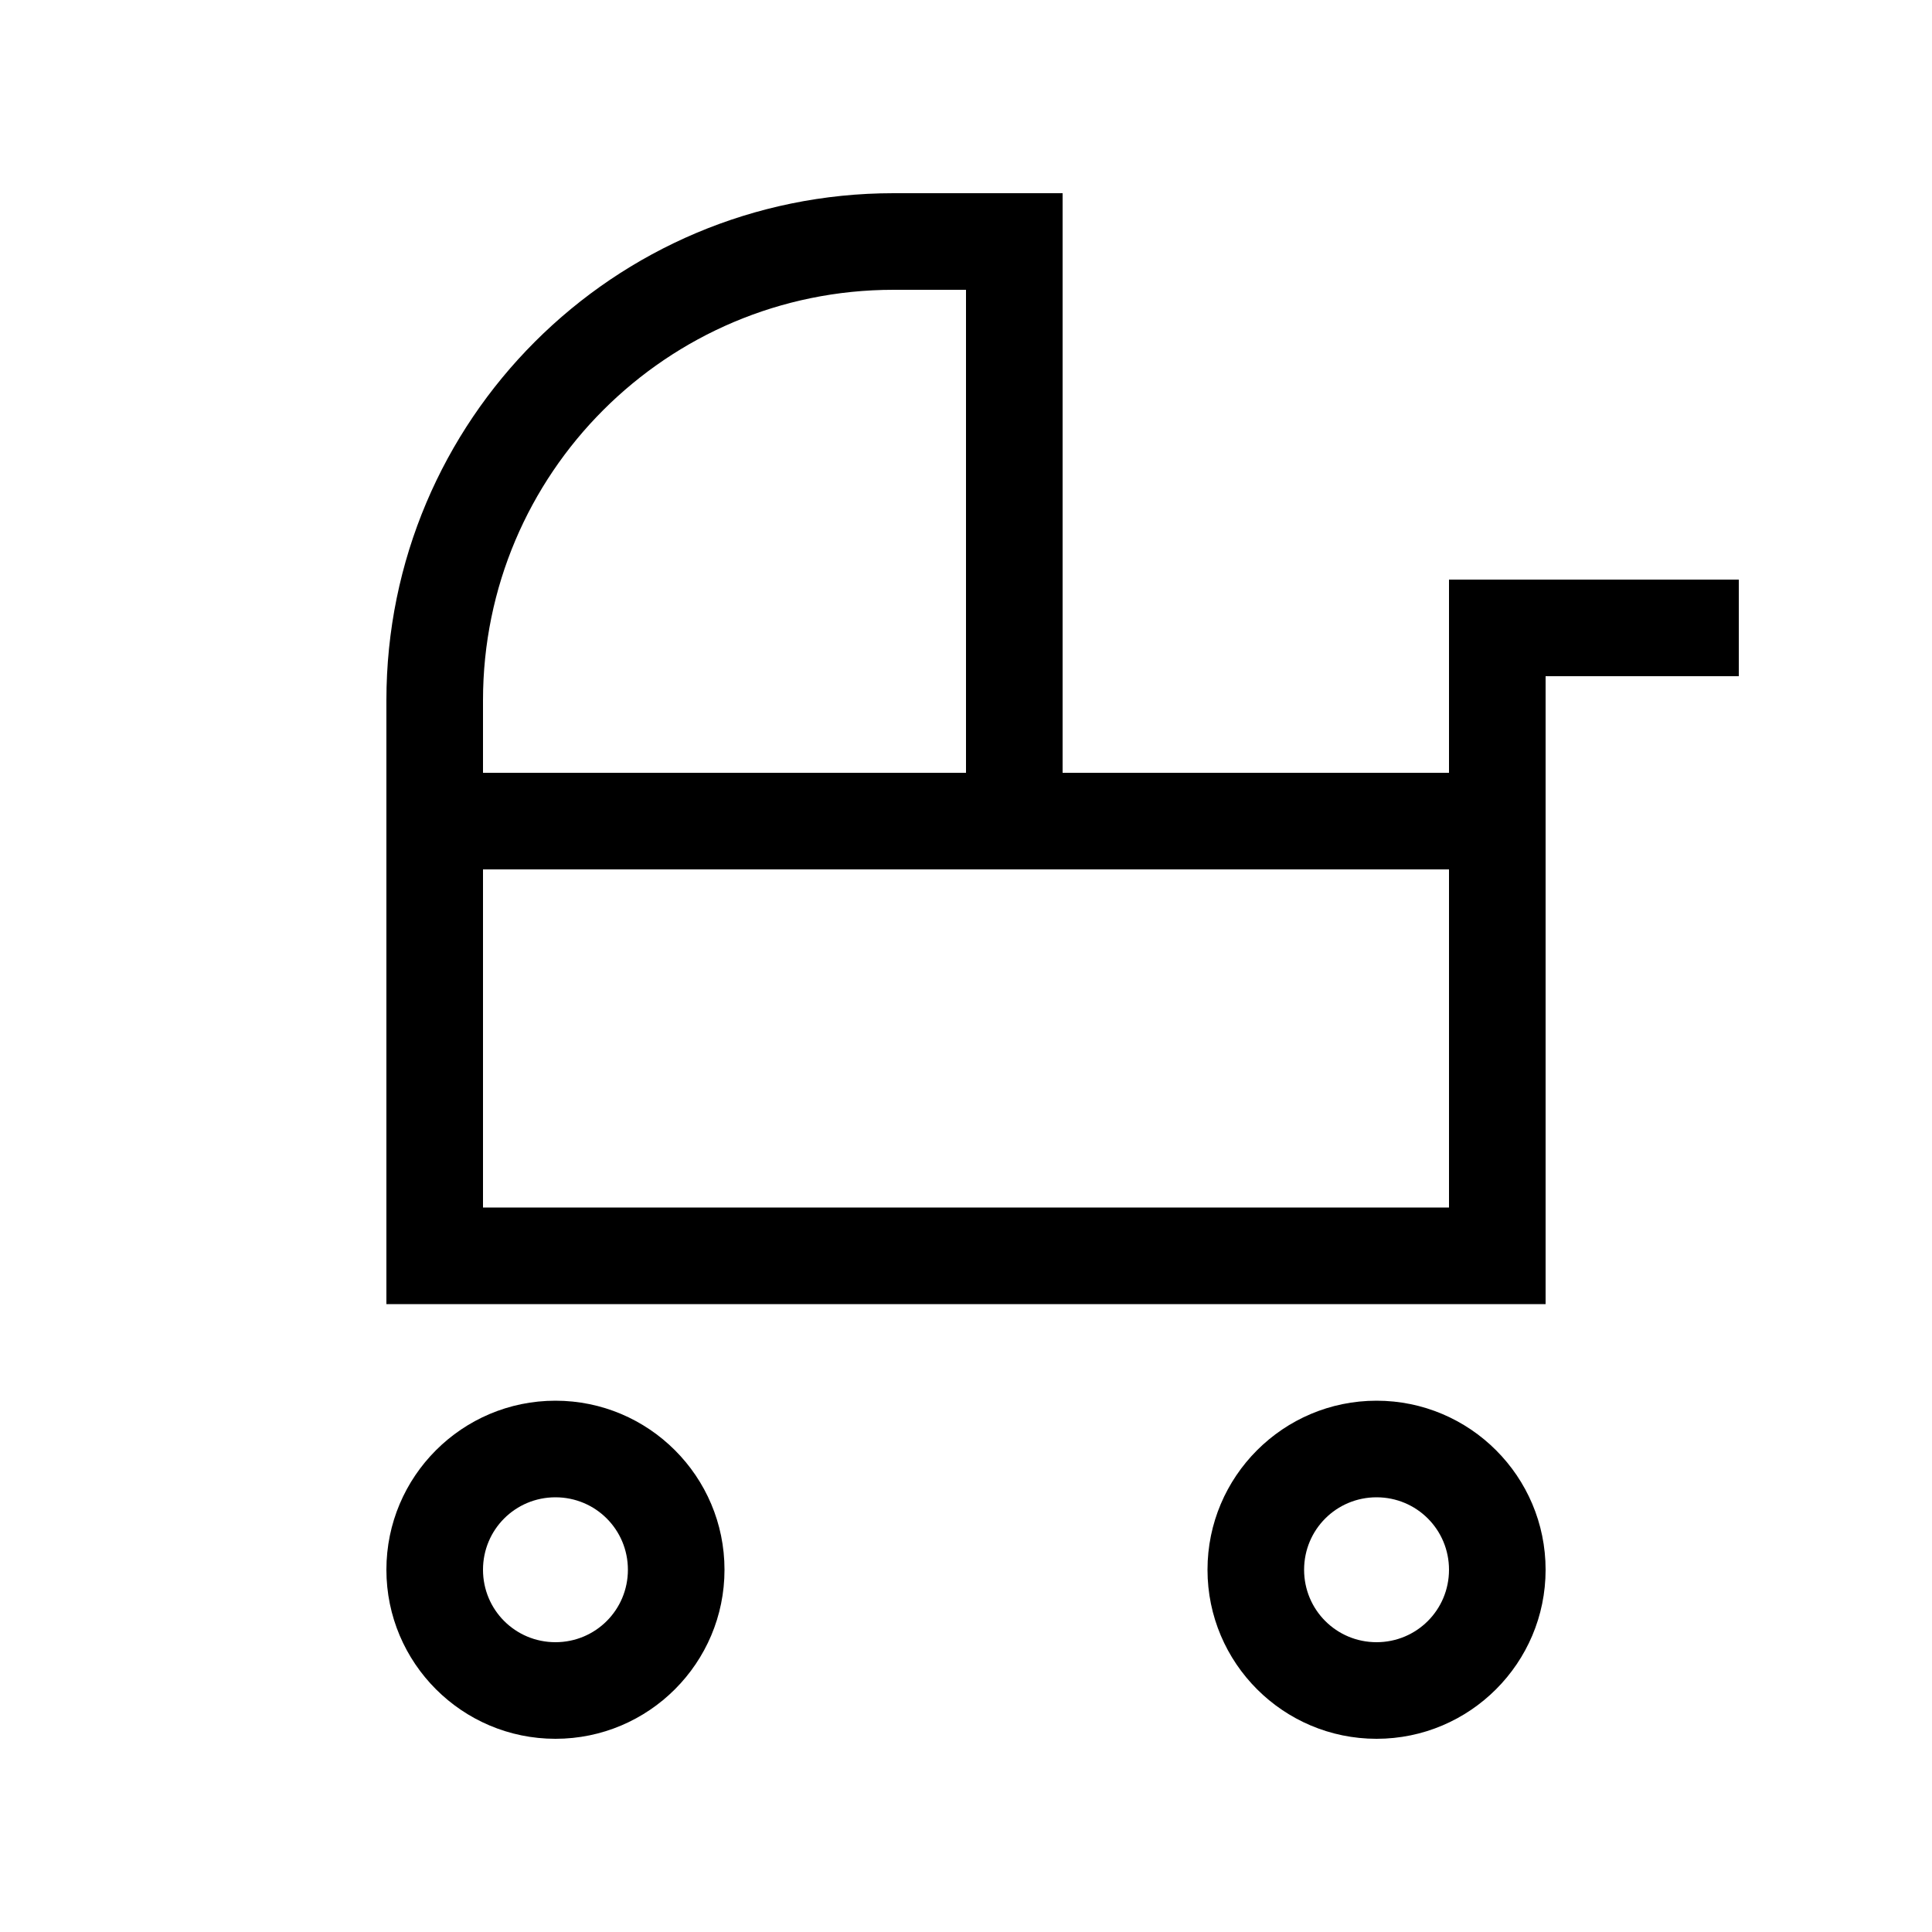
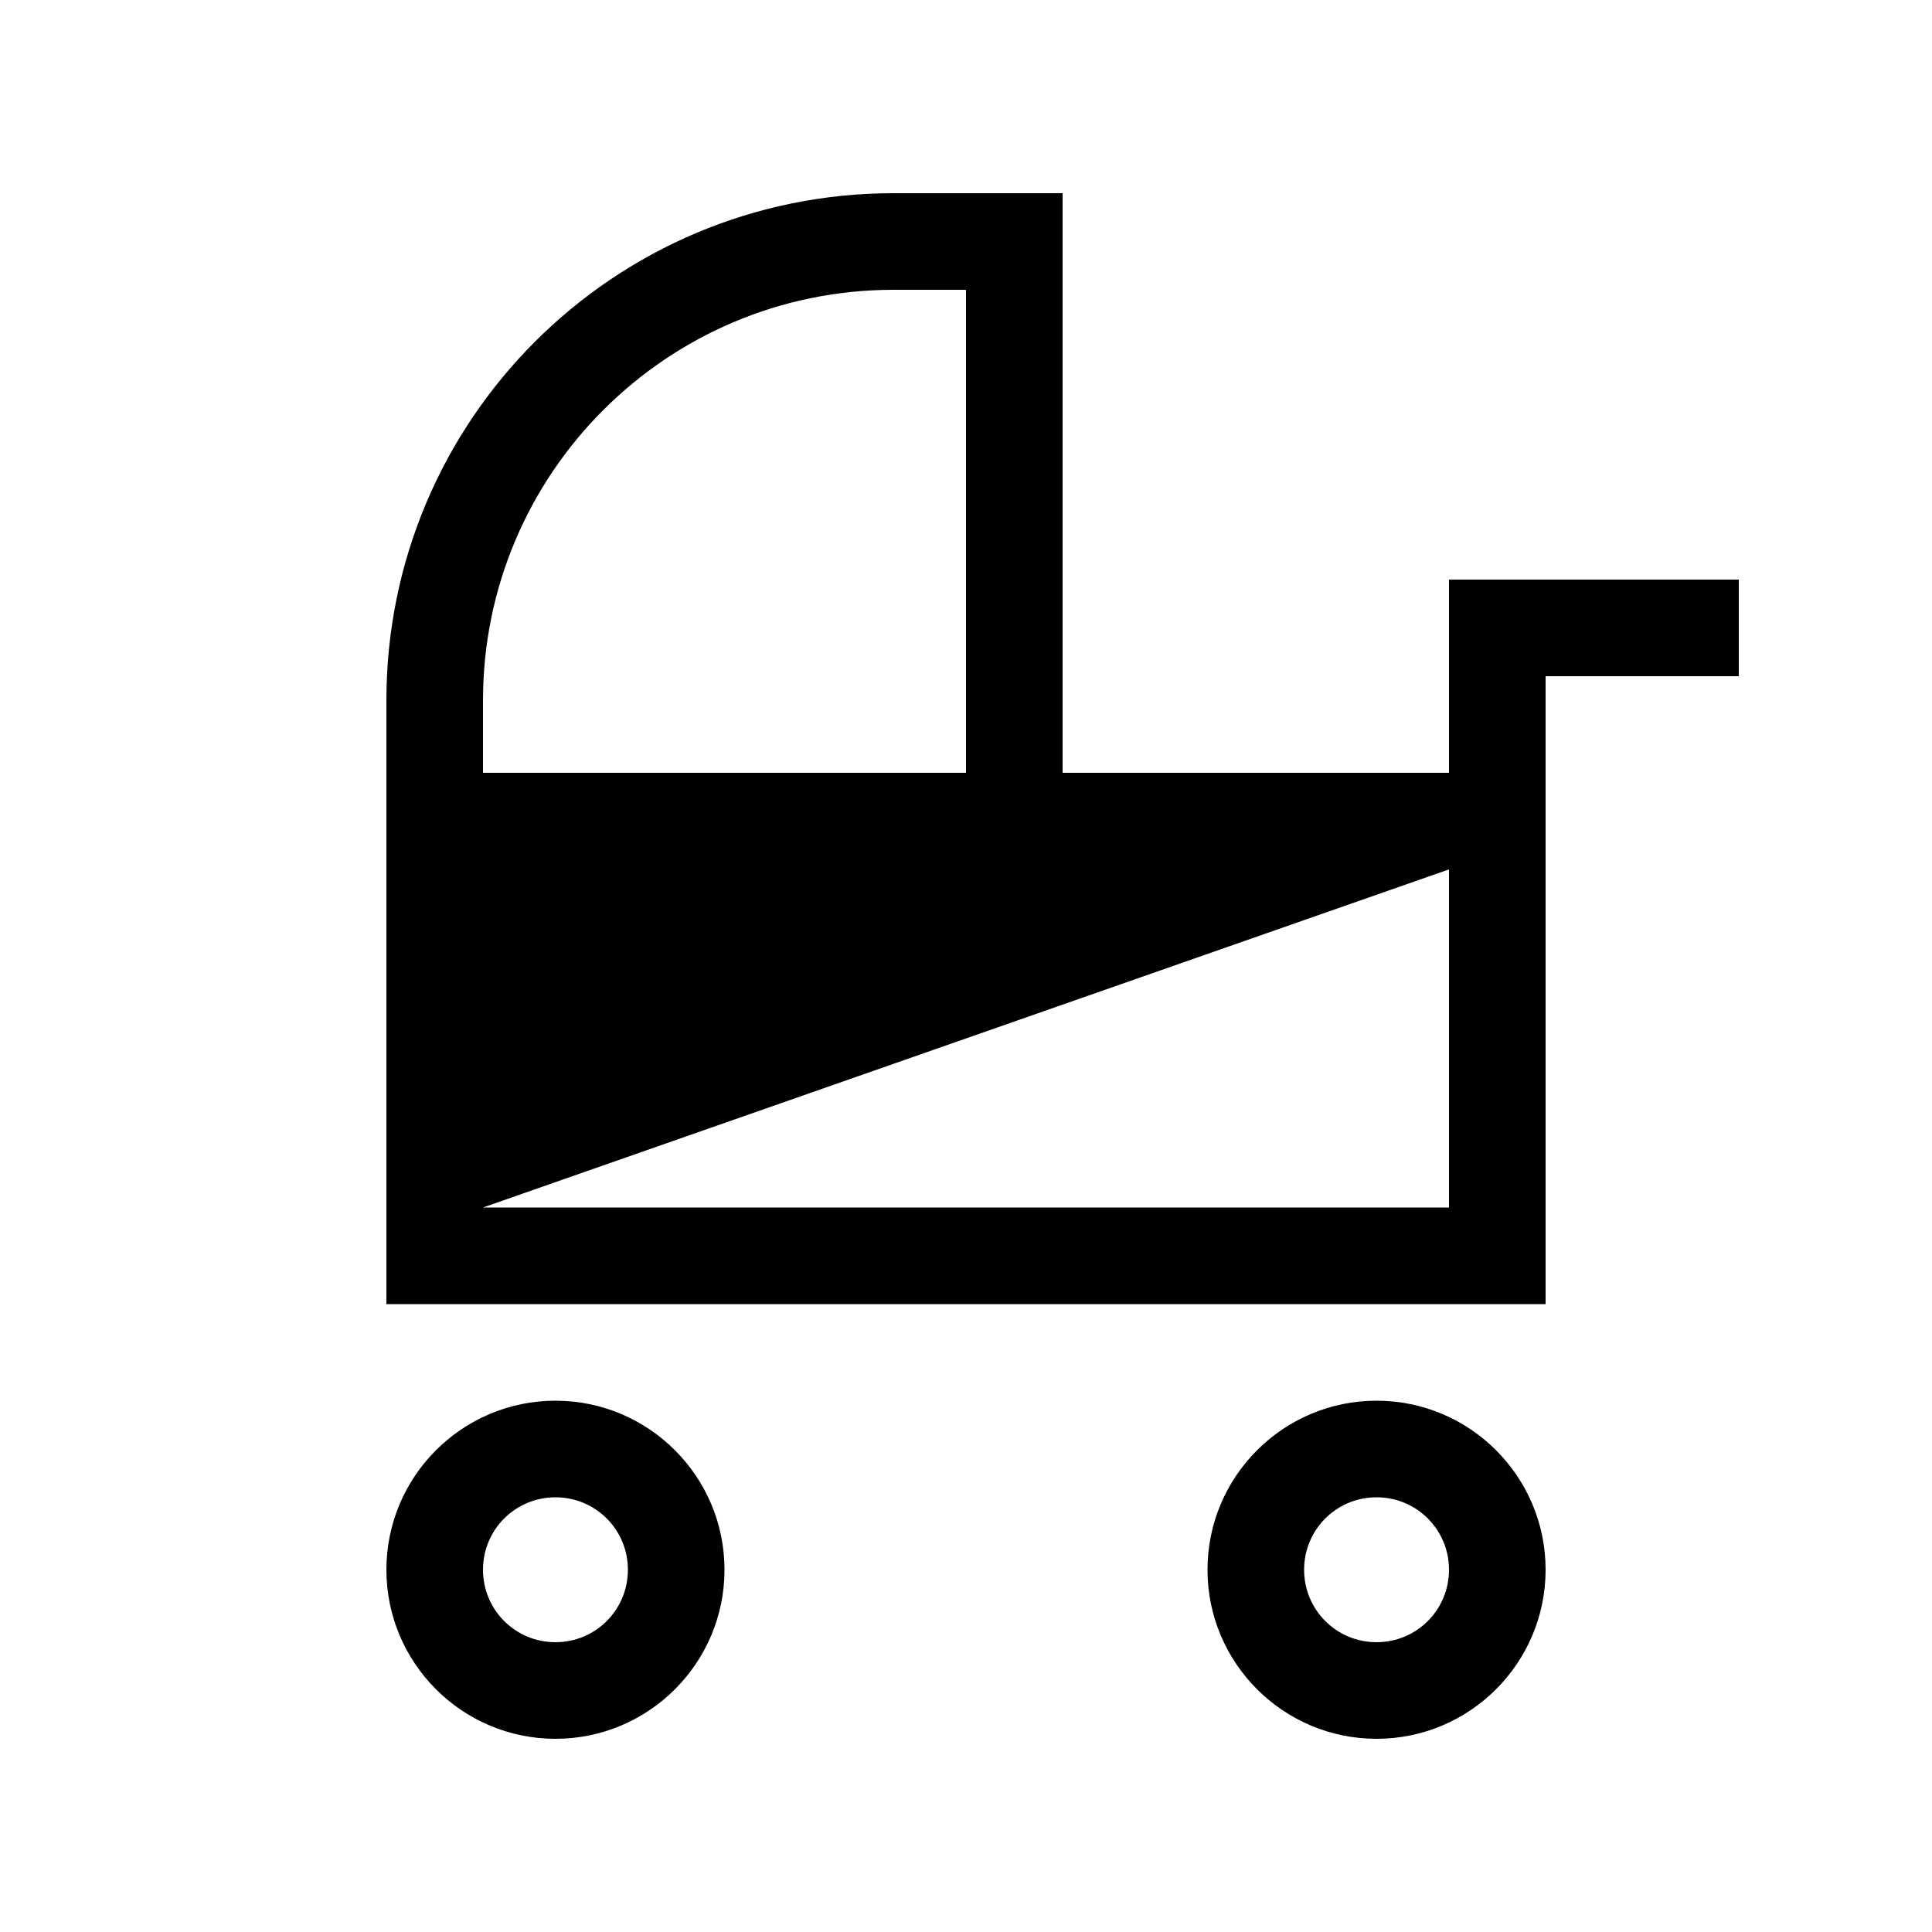
<svg xmlns="http://www.w3.org/2000/svg" viewBox="0 0 640 640">
-   <path d="M384 256L480 256L480 192L576 192L576 224L512 224L512 432L128 432L128 232C128 139.2 203.2 64 296 64L352 64L352 256L384 256zM480 296L480 288L160 288L160 400L480 400L480 296zM320 96L296 96C220.9 96 160 156.9 160 232L160 256L320 256L320 96zM184 544C197.3 544 208 533.3 208 520C208 506.7 197.3 496 184 496C170.7 496 160 506.7 160 520C160 533.3 170.7 544 184 544zM184 464C214.9 464 240 489.1 240 520C240 550.9 214.9 576 184 576C153.1 576 128 550.9 128 520C128 489.1 153.1 464 184 464zM456 544C469.3 544 480 533.3 480 520C480 506.7 469.3 496 456 496C442.7 496 432 506.7 432 520C432 533.3 442.7 544 456 544zM456 464C486.9 464 512 489.1 512 520C512 550.9 486.9 576 456 576C425.1 576 400 550.9 400 520C400 489.1 425.1 464 456 464z" />
+   <path d="M384 256L480 256L480 192L576 192L576 224L512 224L512 432L128 432L128 232C128 139.2 203.2 64 296 64L352 64L352 256L384 256zM480 296L480 288L160 400L480 400L480 296zM320 96L296 96C220.9 96 160 156.9 160 232L160 256L320 256L320 96zM184 544C197.3 544 208 533.3 208 520C208 506.7 197.3 496 184 496C170.7 496 160 506.7 160 520C160 533.3 170.7 544 184 544zM184 464C214.9 464 240 489.1 240 520C240 550.9 214.9 576 184 576C153.1 576 128 550.9 128 520C128 489.1 153.1 464 184 464zM456 544C469.3 544 480 533.3 480 520C480 506.7 469.3 496 456 496C442.7 496 432 506.7 432 520C432 533.3 442.7 544 456 544zM456 464C486.9 464 512 489.1 512 520C512 550.9 486.9 576 456 576C425.1 576 400 550.9 400 520C400 489.1 425.1 464 456 464z" />
</svg>